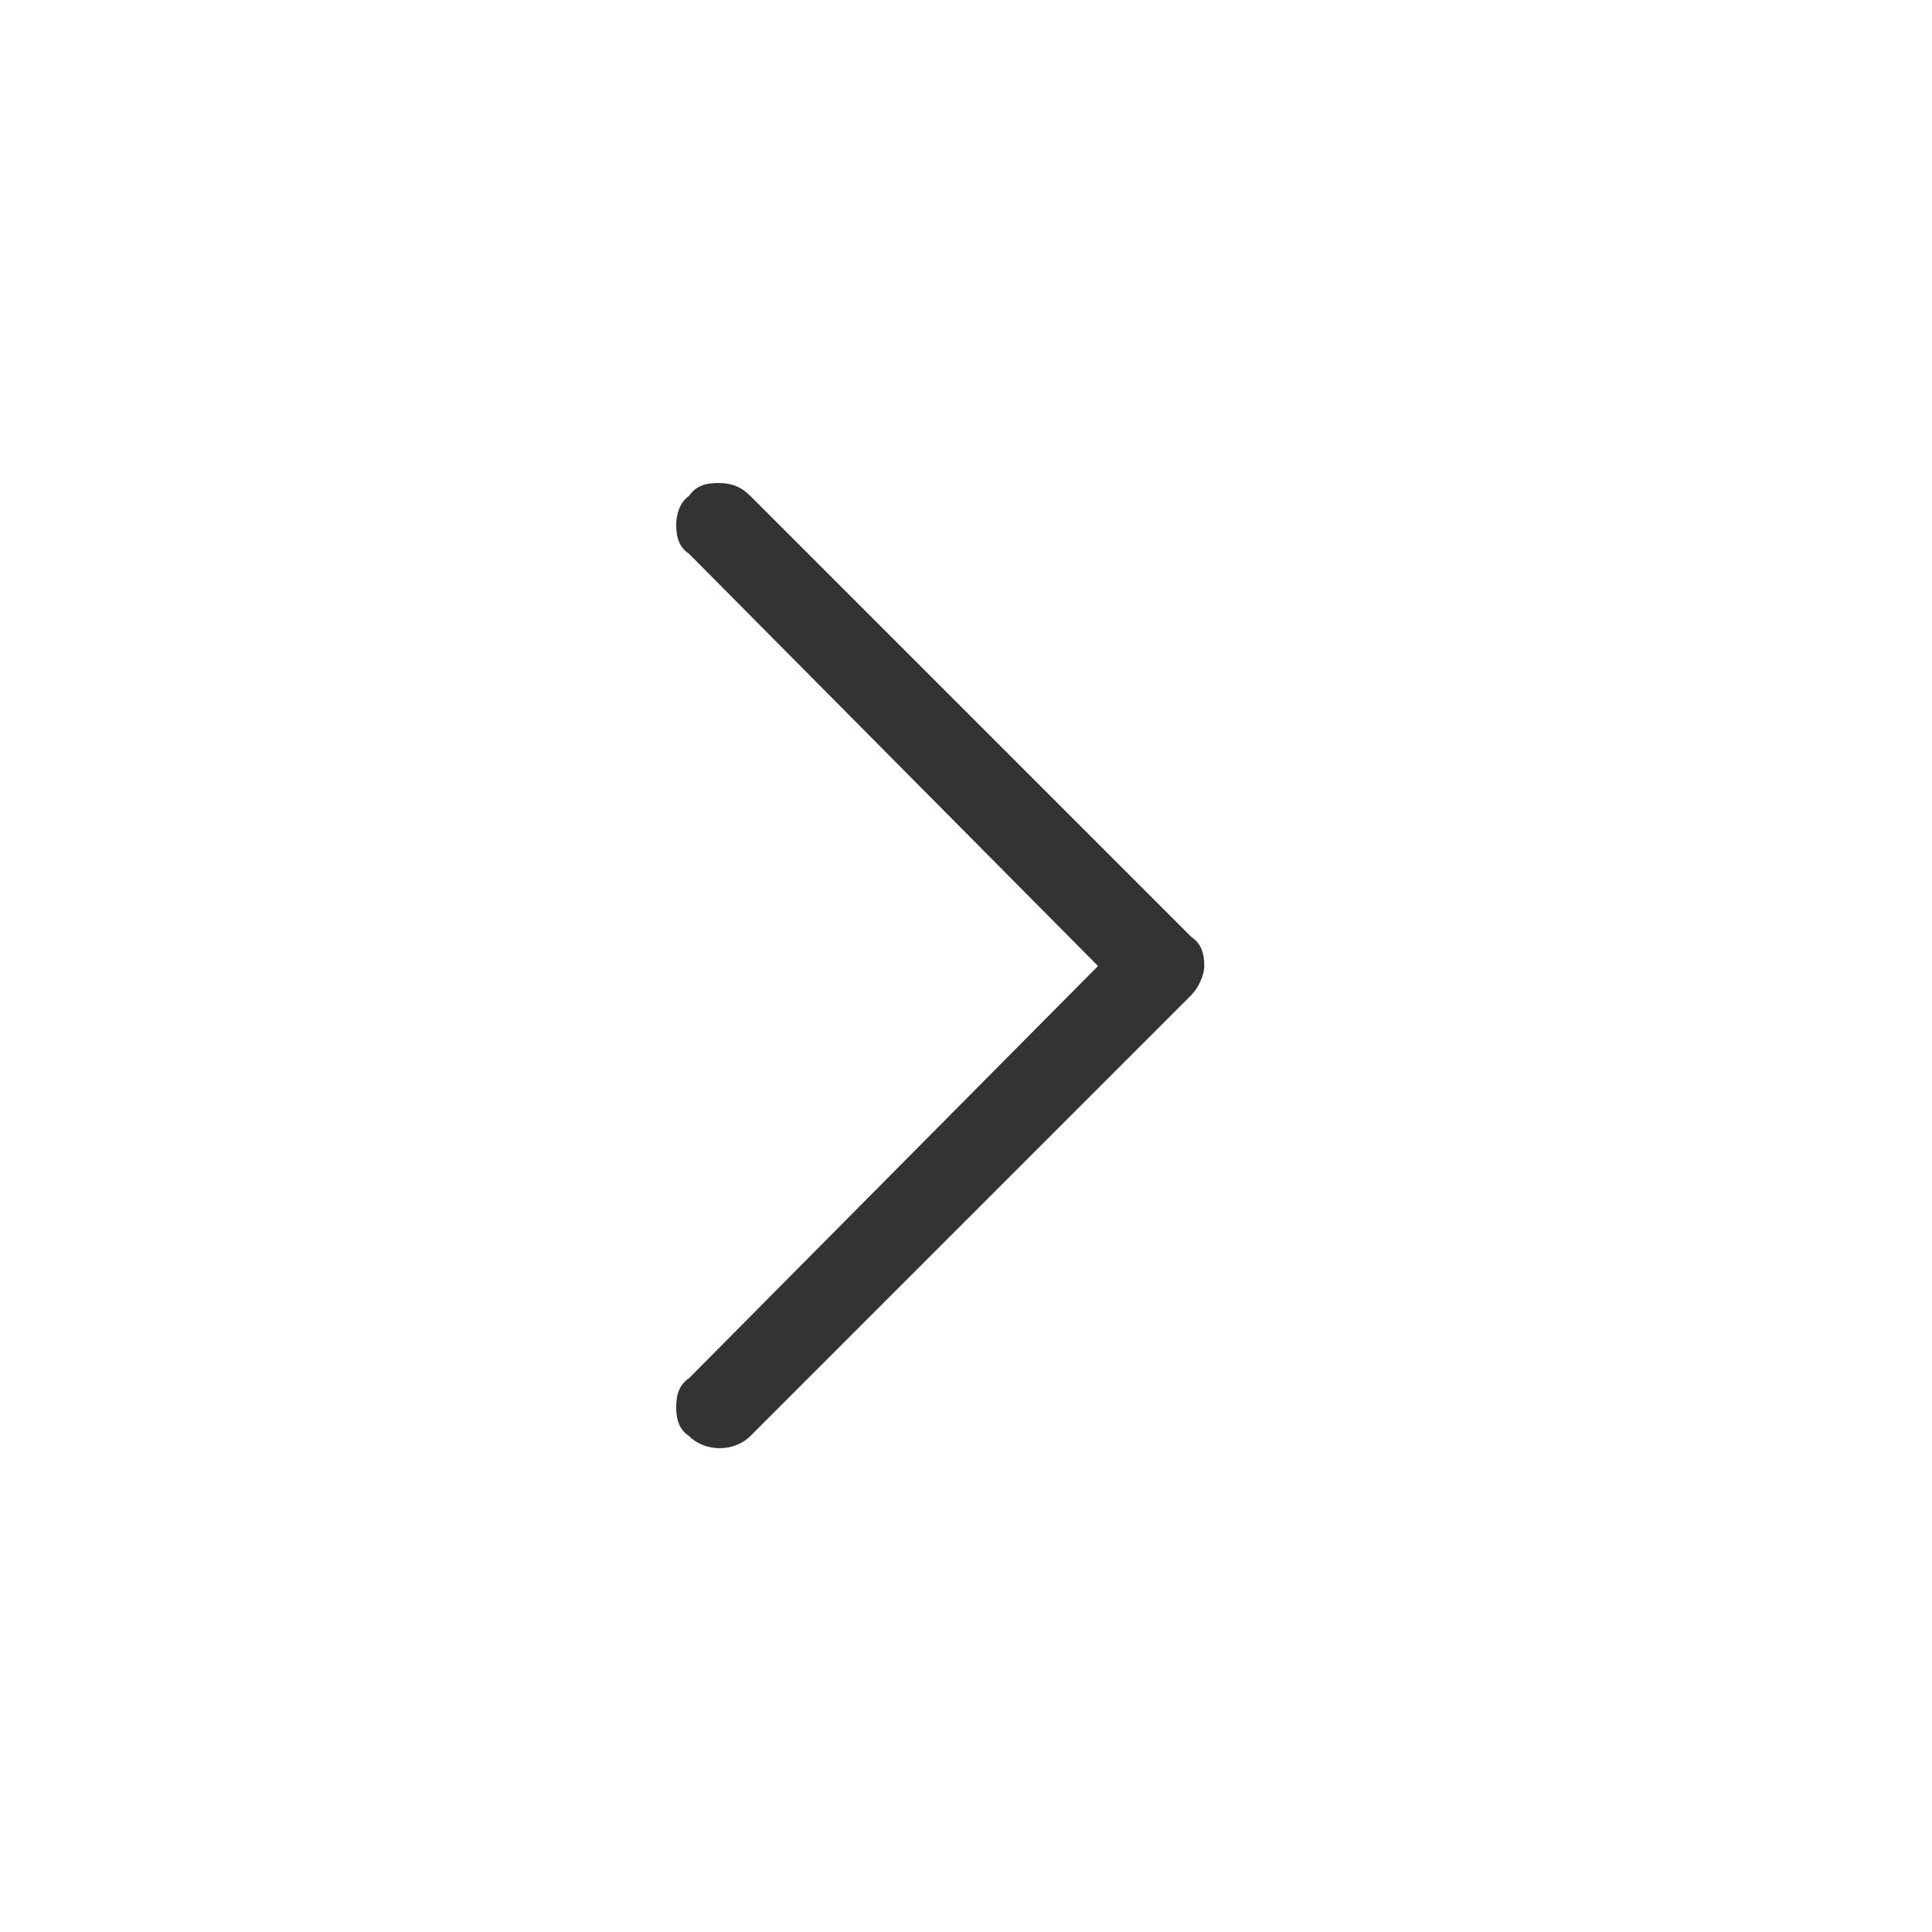
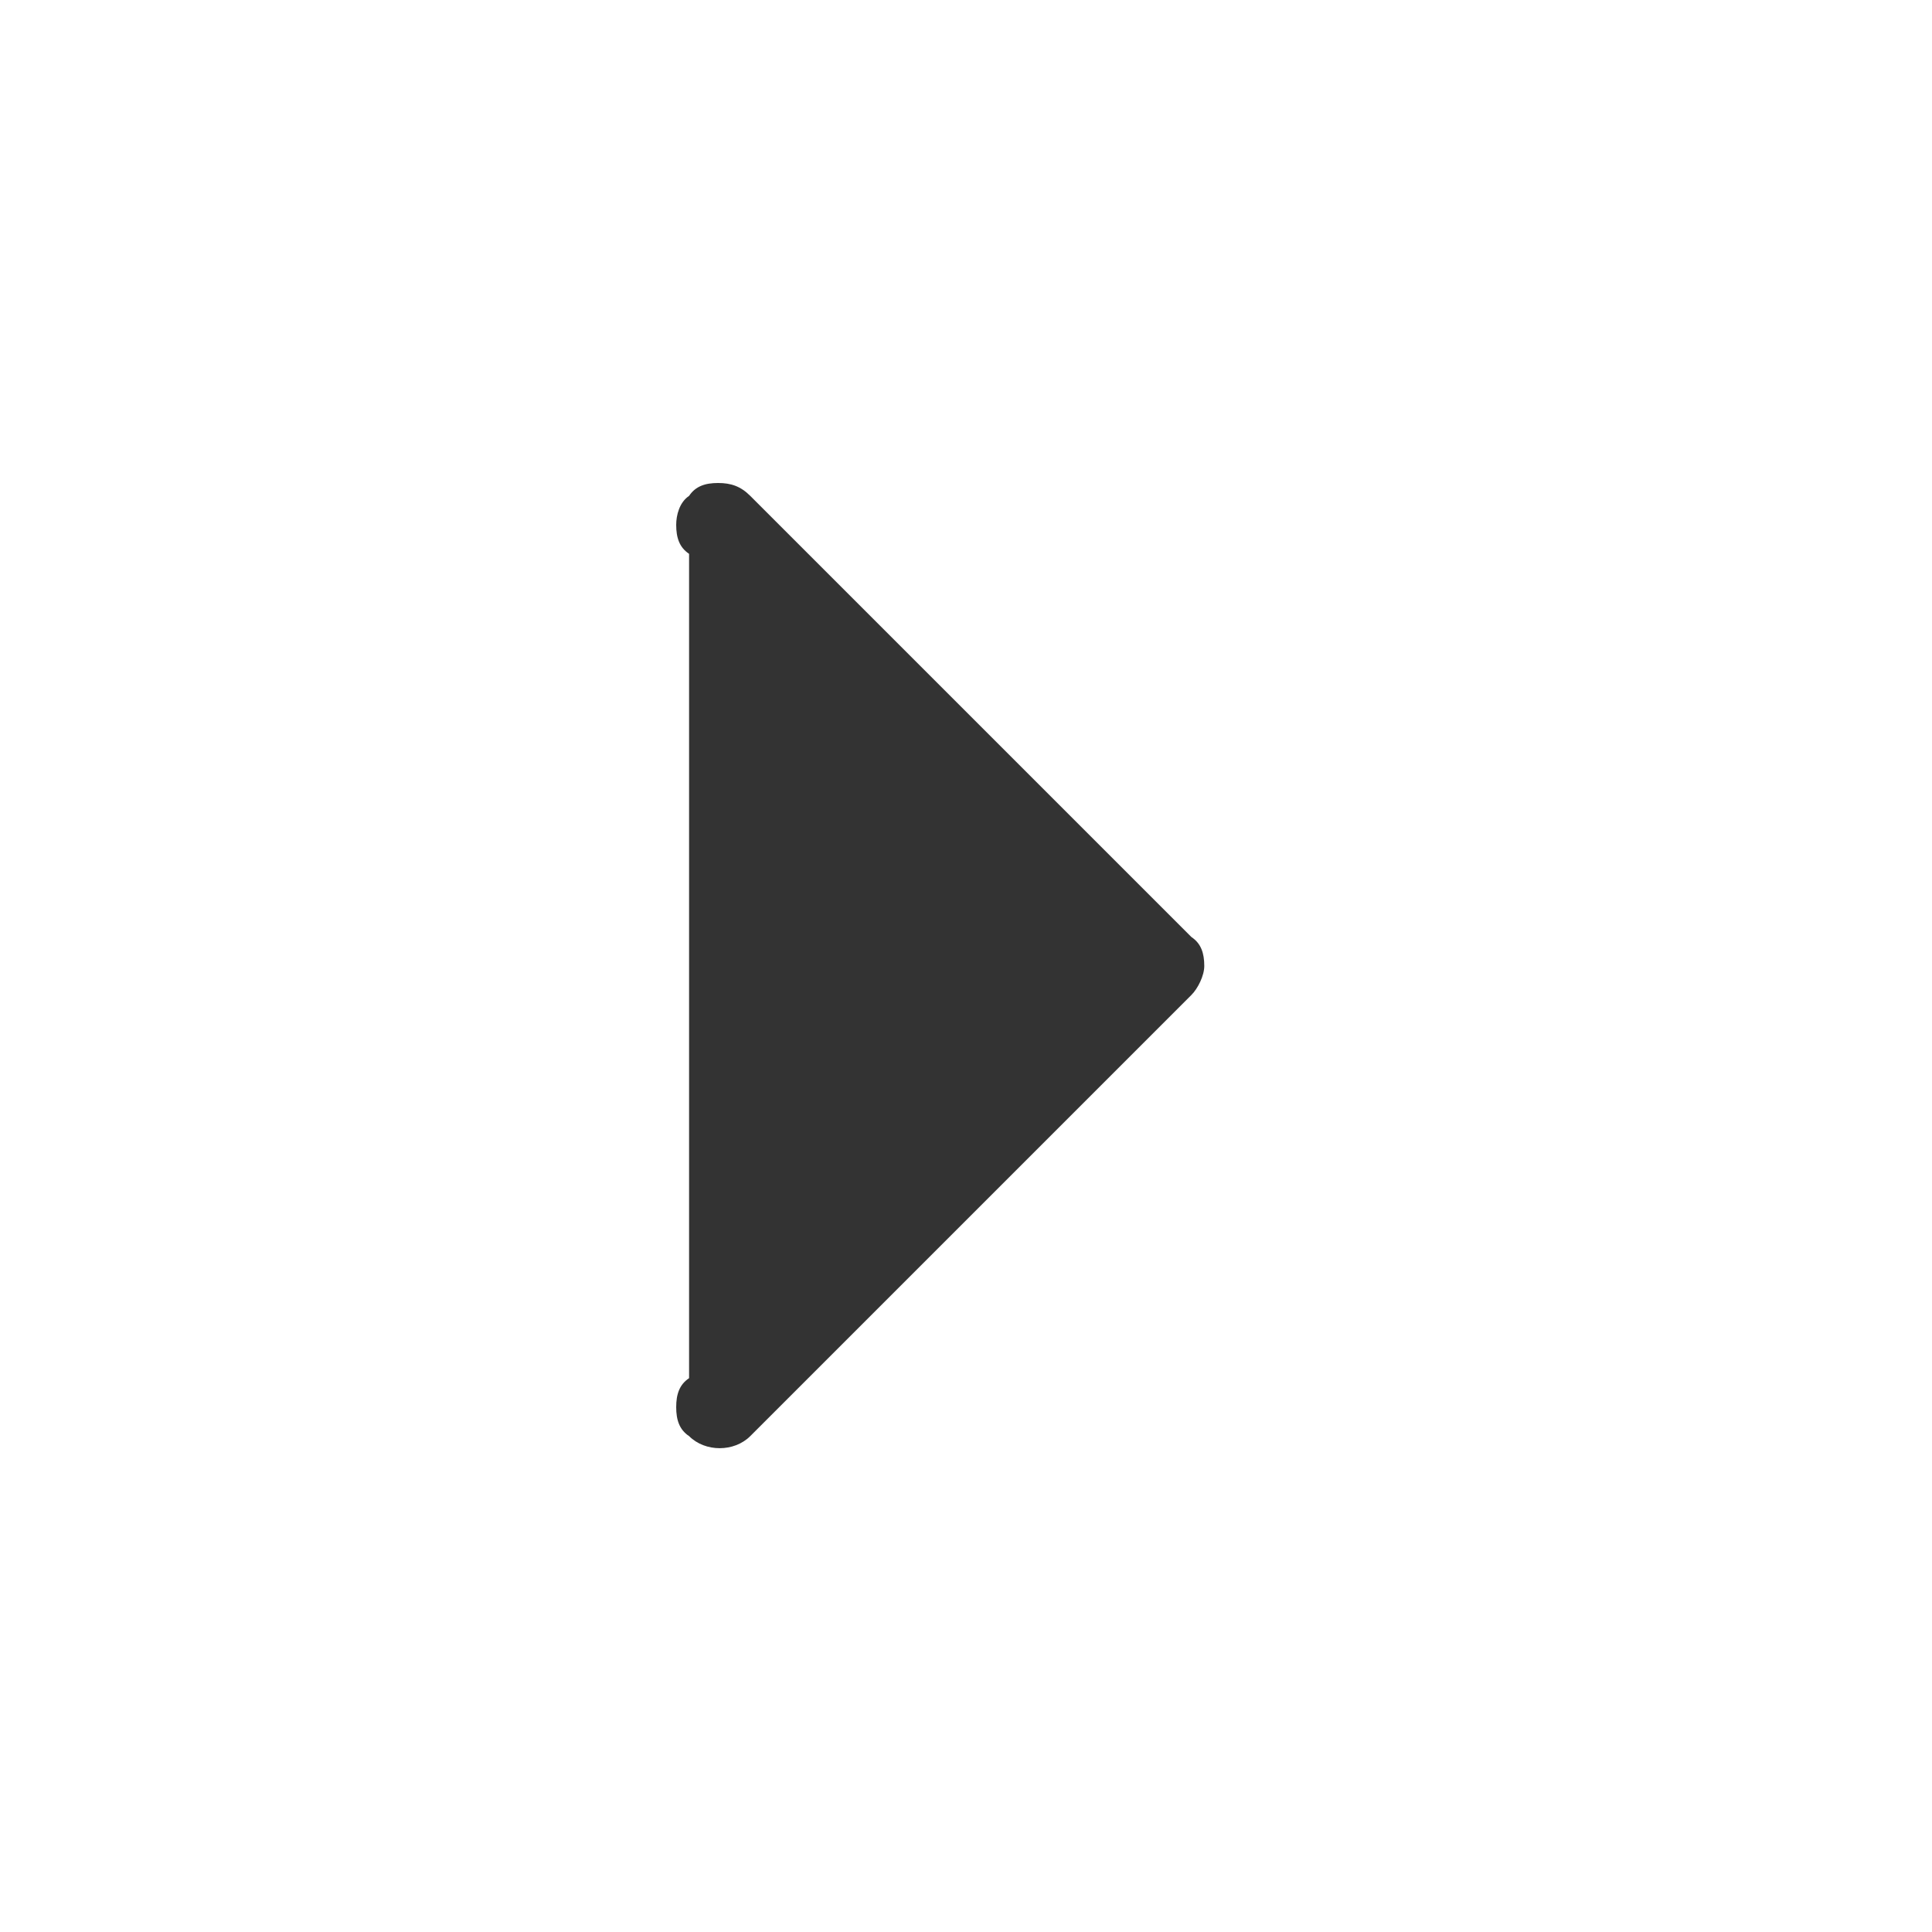
<svg xmlns="http://www.w3.org/2000/svg" version="1.1" id="Capa_1" x="0px" y="0px" viewBox="0 0 60 60" style="enable-background:new 0 0 60 60;" xml:space="preserve">
  <style type="text/css">
	.st0{fill:#333333;}
</style>
  <g>
-     <path class="st0" d="M23.3,15.4C23,15.1,22.7,15,22.3,15c-0.4,0-0.7,0.1-0.9,0.4C21.1,15.6,21,16,21,16.3c0,0.4,0.1,0.7,0.4,0.9   L34.1,30L21.4,42.8C21.1,43,21,43.3,21,43.7c0,0.4,0.1,0.7,0.4,0.9c0.5,0.5,1.4,0.5,1.9,0l13.7-13.7c0.2-0.2,0.4-0.6,0.4-0.9   c0-0.4-0.1-0.7-0.4-0.9L23.3,15.4z" />
+     <path class="st0" d="M23.3,15.4C23,15.1,22.7,15,22.3,15c-0.4,0-0.7,0.1-0.9,0.4C21.1,15.6,21,16,21,16.3c0,0.4,0.1,0.7,0.4,0.9   L21.4,42.8C21.1,43,21,43.3,21,43.7c0,0.4,0.1,0.7,0.4,0.9c0.5,0.5,1.4,0.5,1.9,0l13.7-13.7c0.2-0.2,0.4-0.6,0.4-0.9   c0-0.4-0.1-0.7-0.4-0.9L23.3,15.4z" />
  </g>
</svg>